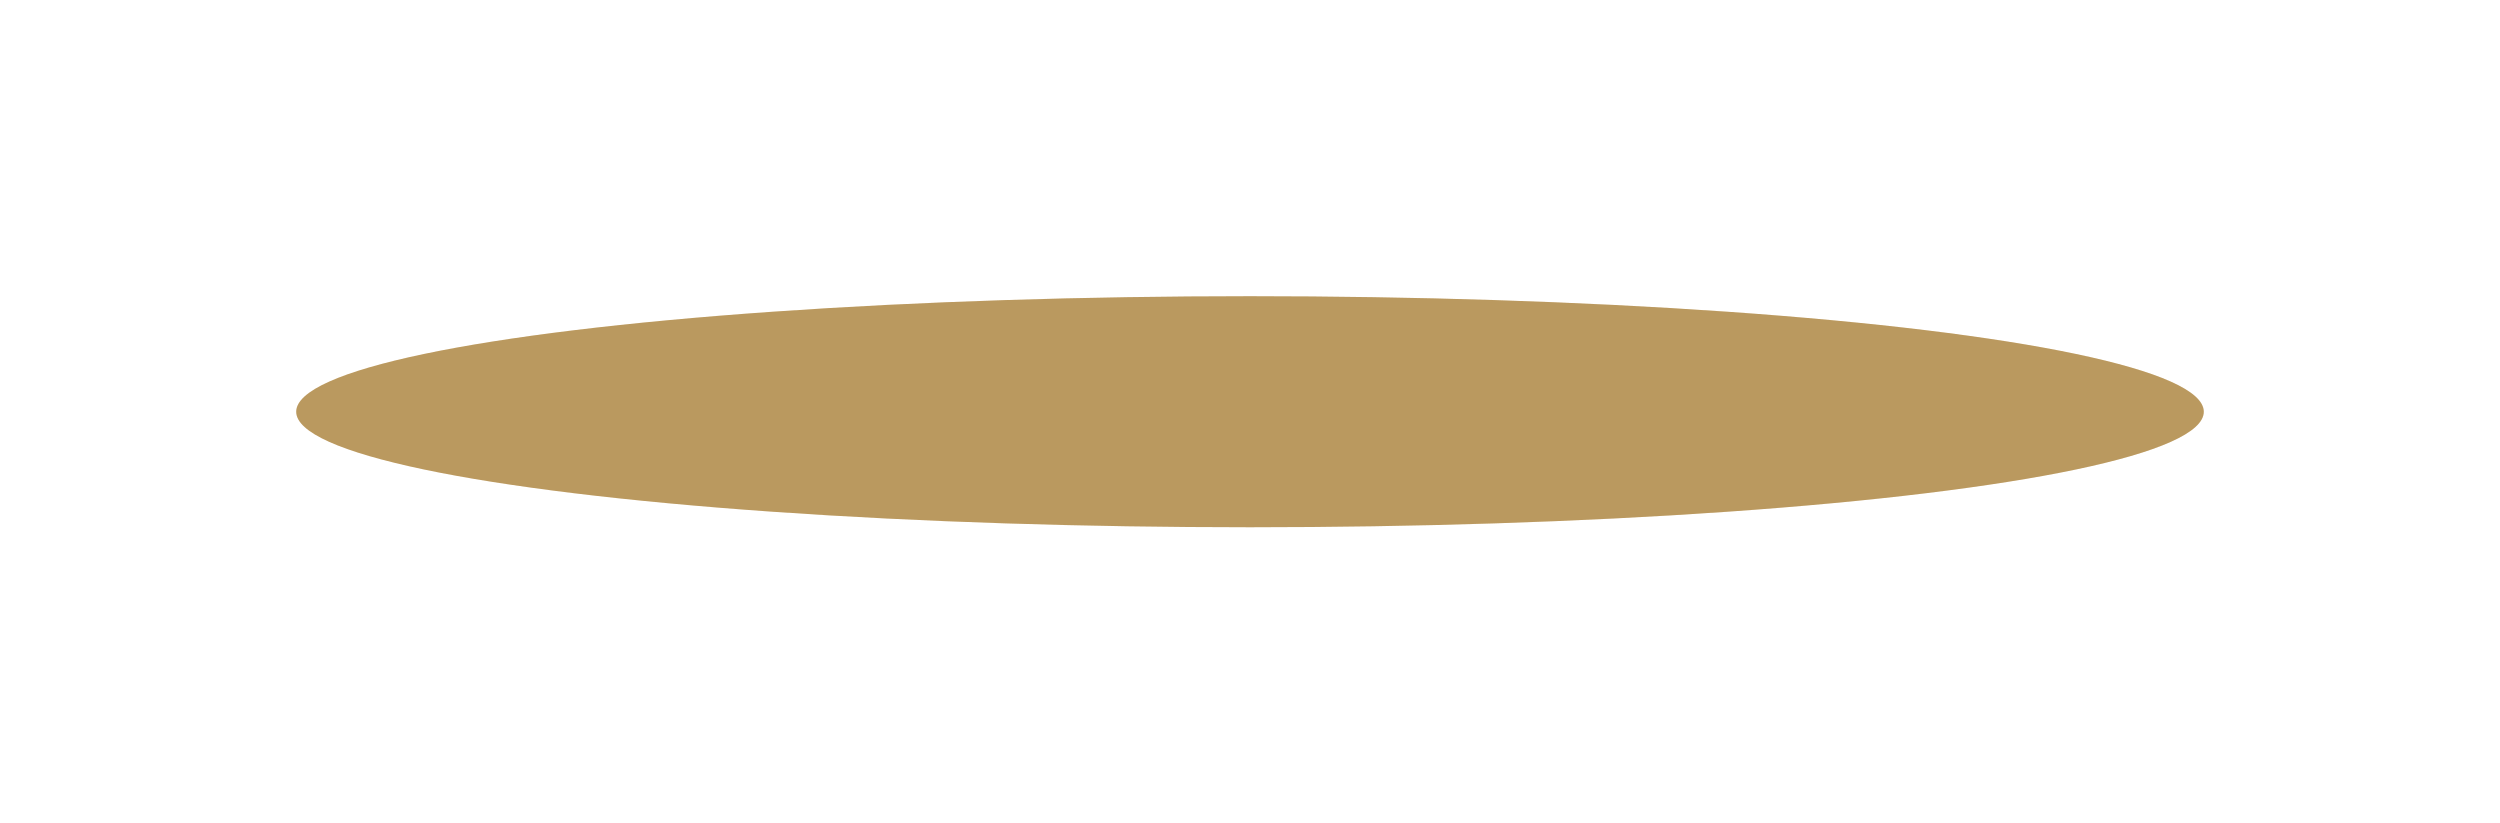
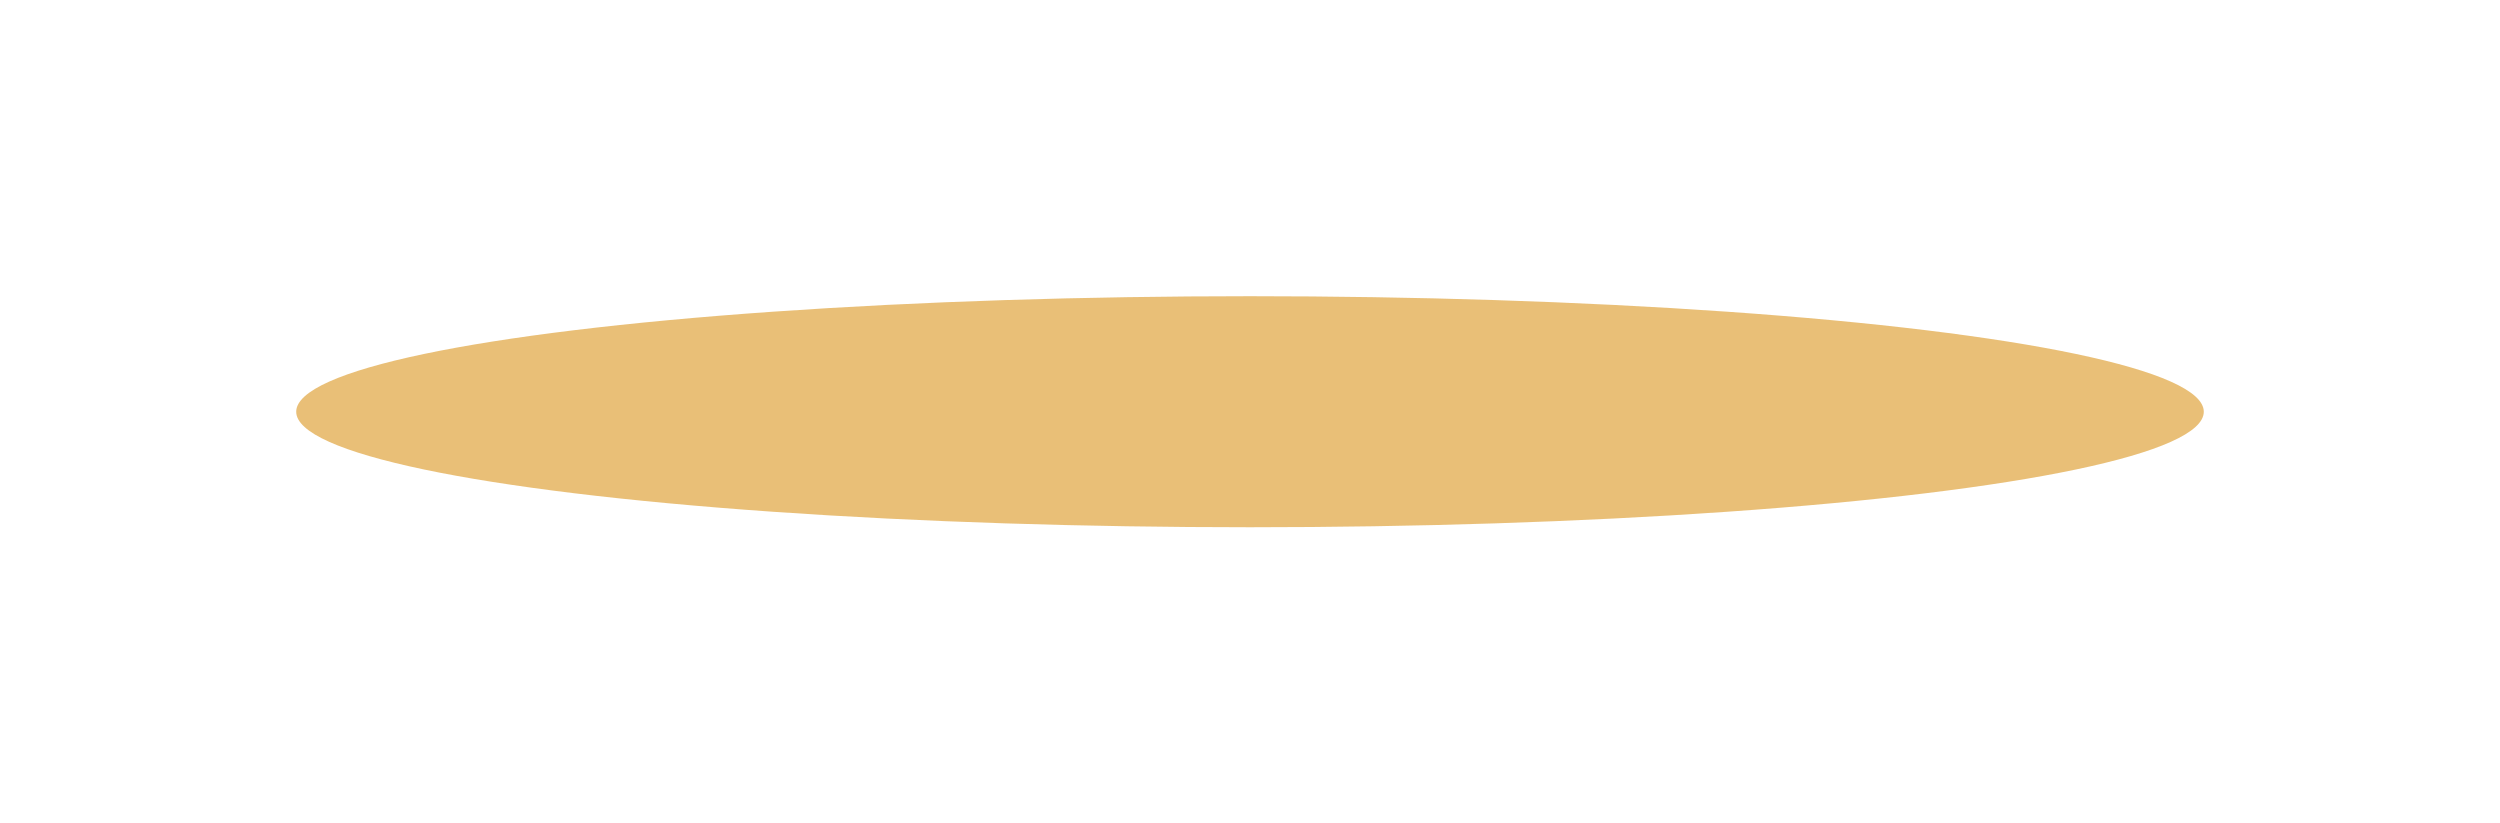
<svg xmlns="http://www.w3.org/2000/svg" width="1688" height="556" viewBox="0 0 1688 556" fill="none">
  <g filter="url(#filter0_f_772_32)">
    <ellipse cx="844" cy="278" rx="644" ry="78" fill="url(#paint0_linear_772_32)" />
-     <ellipse cx="844" cy="278" rx="644" ry="78" fill="black" fill-opacity="0.2" />
  </g>
  <defs>
    <filter id="filter0_f_772_32" x="0" y="0" width="1688" height="556" filterUnits="userSpaceOnUse" color-interpolation-filters="sRGB">
      <feFlood flood-opacity="0" result="BackgroundImageFix" />
      <feBlend mode="normal" in="SourceGraphic" in2="BackgroundImageFix" result="shape" />
      <feGaussianBlur stdDeviation="25" result="effect1_foregroundBlur_772_32" />
    </filter>
    <linearGradient id="paint0_linear_772_32" x1="1145.65" y1="800" x2="1310.72" y2="1175.94" gradientUnits="userSpaceOnUse">
      <stop stop-color="#E9BF77" />
      <stop offset="1" stop-color="#C18736" />
    </linearGradient>
  </defs>
</svg>